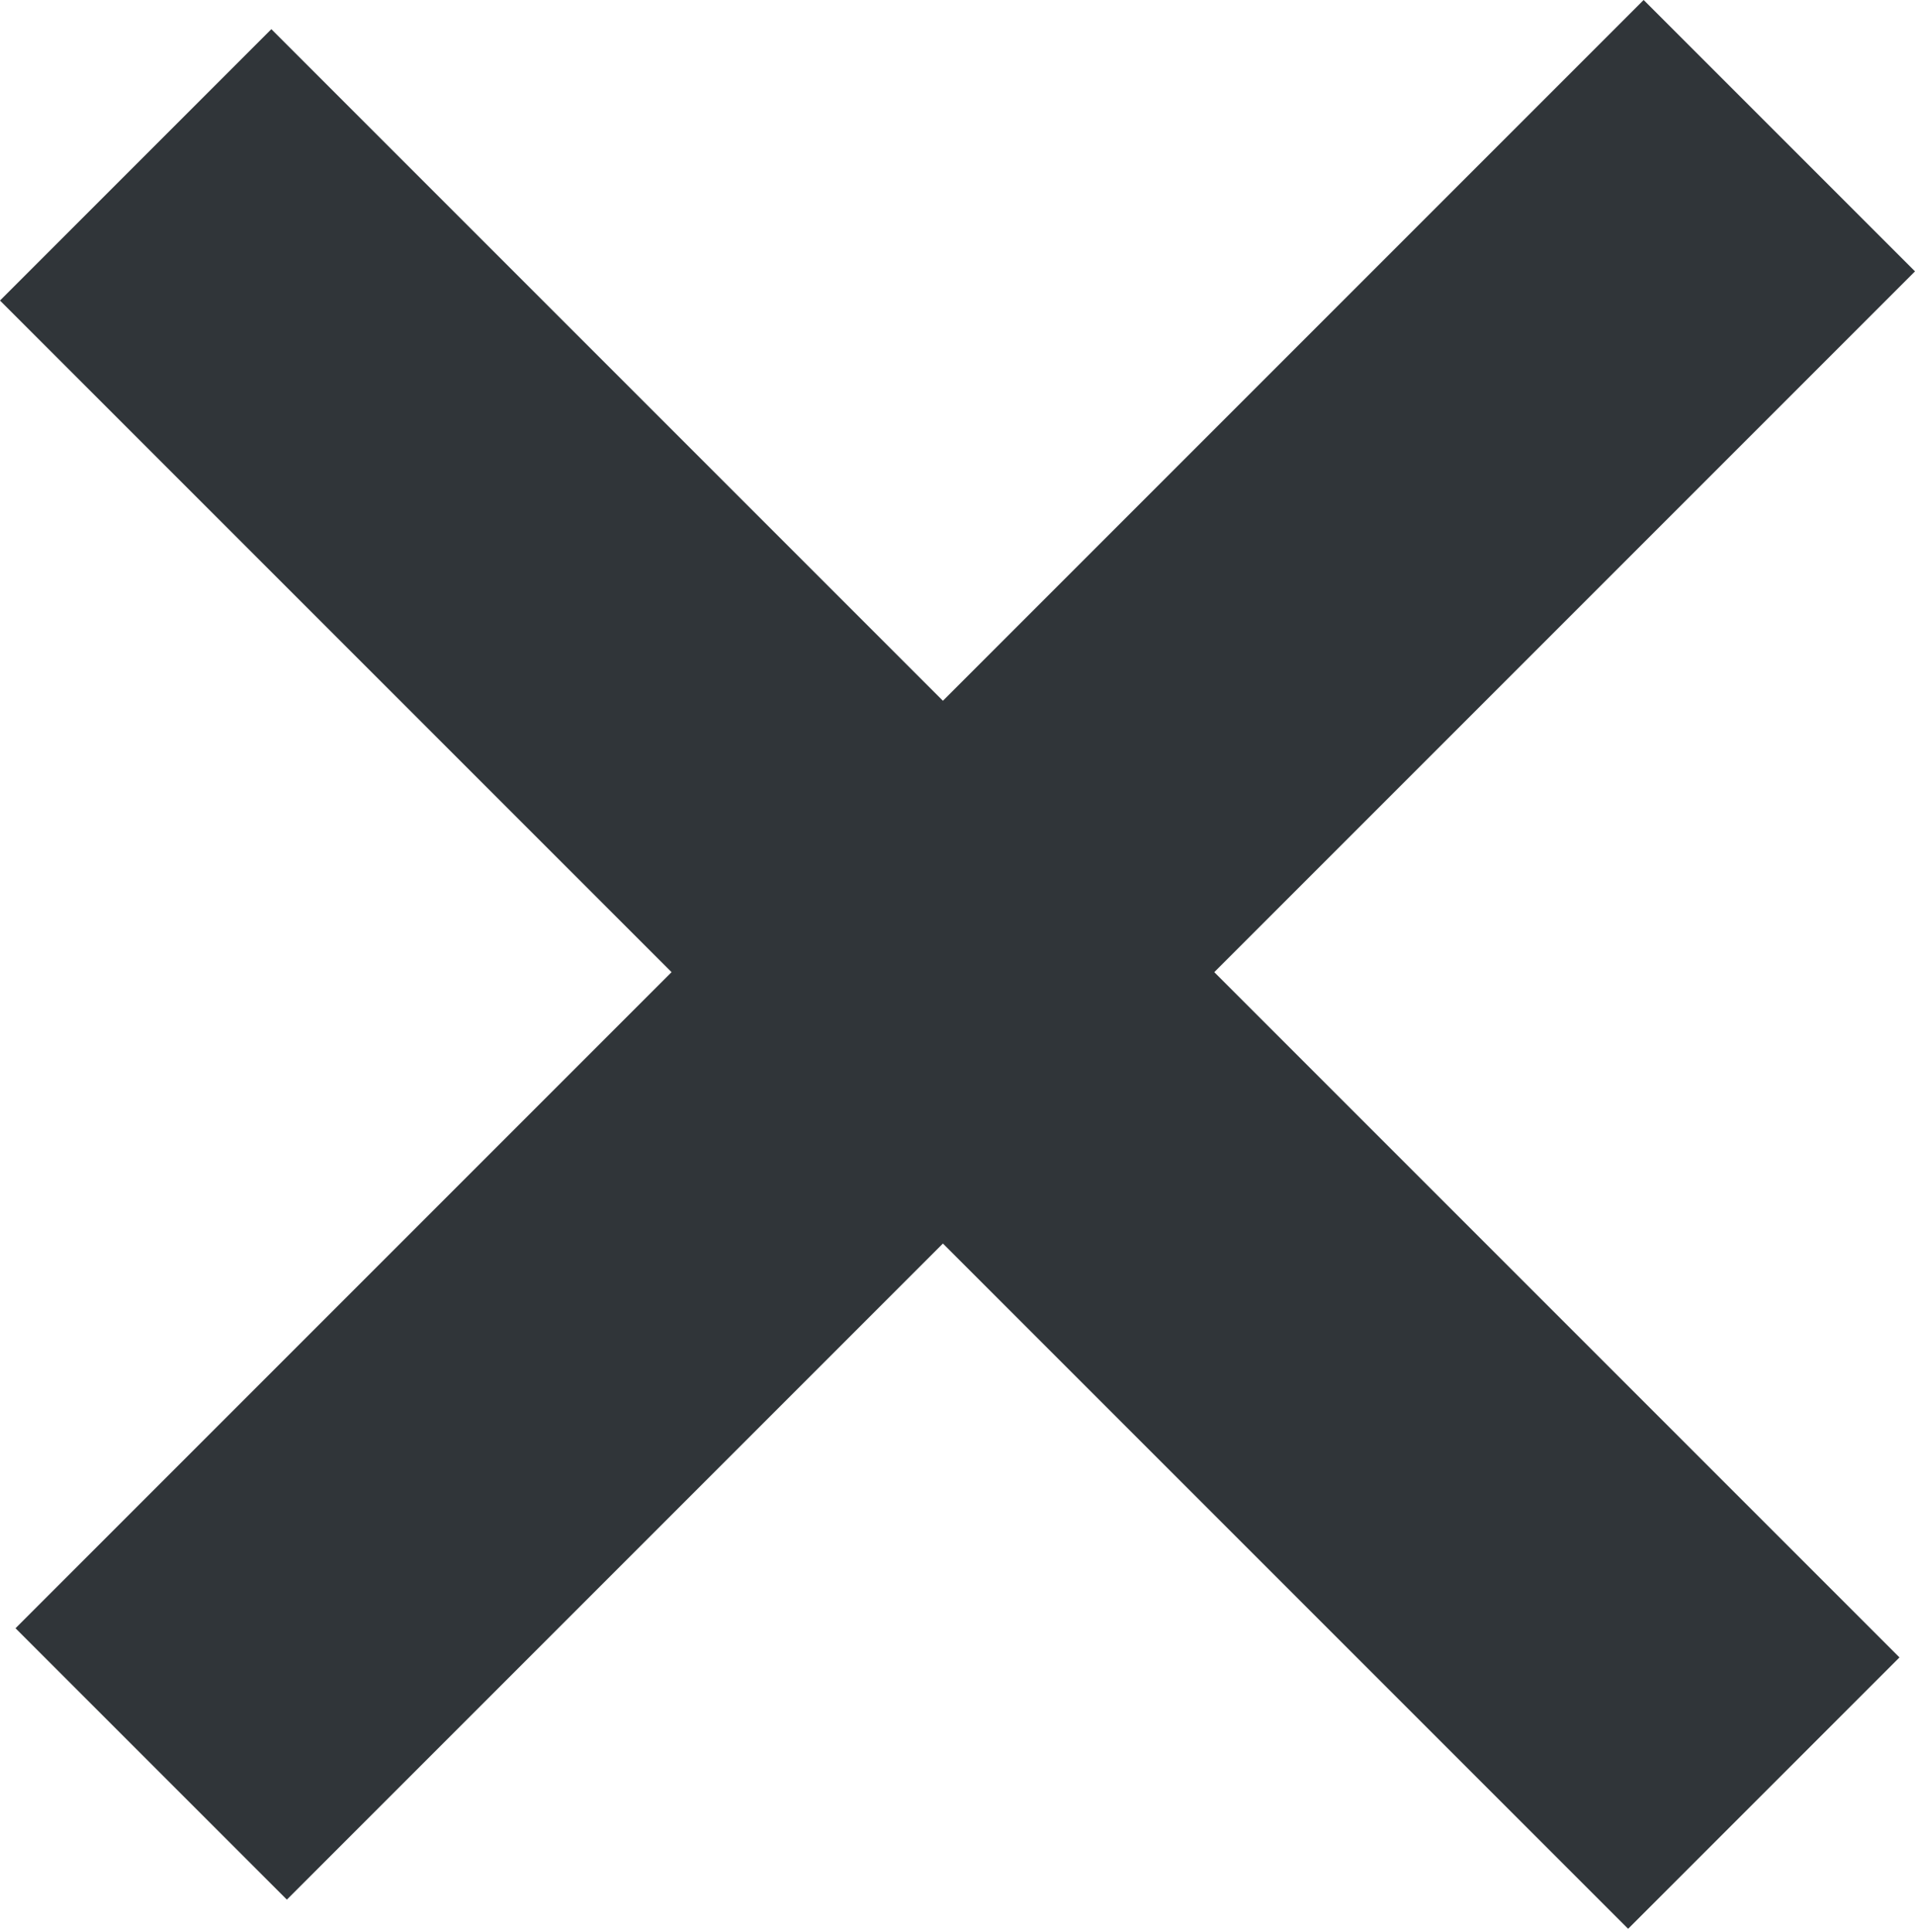
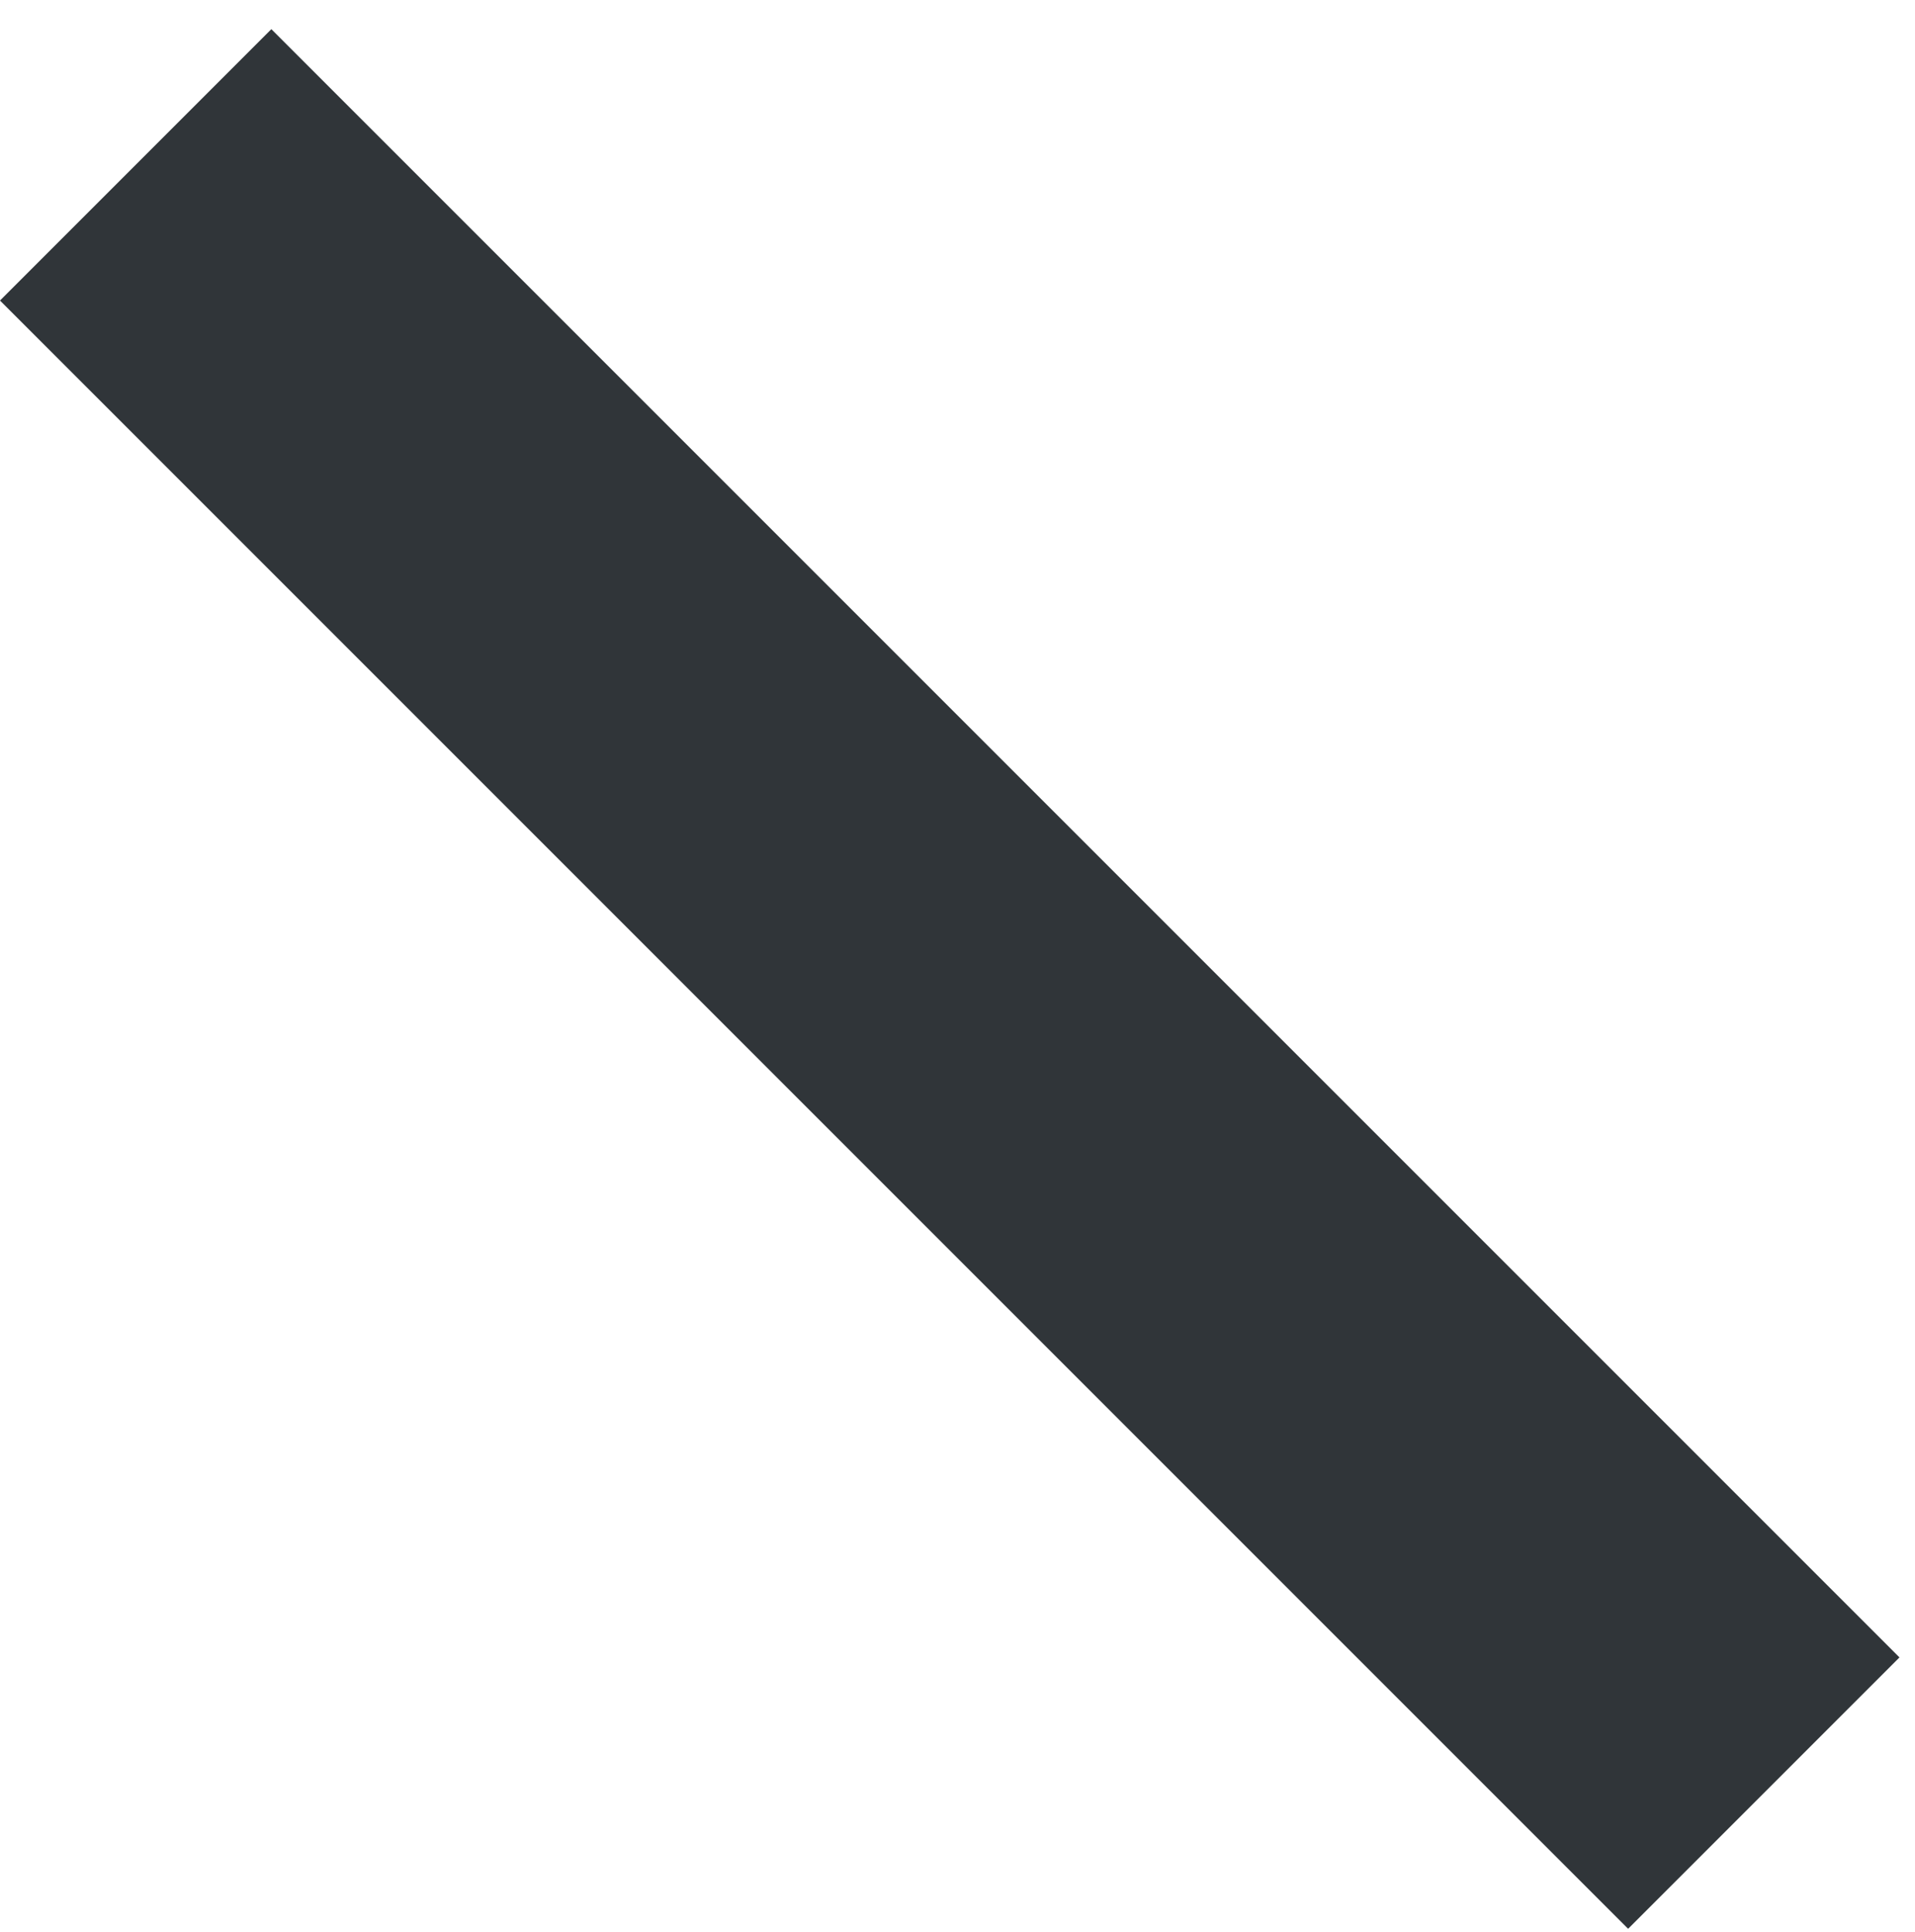
<svg xmlns="http://www.w3.org/2000/svg" width="115" height="116" viewBox="0 0 115 116" fill="none">
  <rect x="16.295" y="1.751" width="138.271" height="23.045" transform="rotate(45 16.295 1.751)" fill="#303539" />
-   <rect x="0.932" y="97.772" width="138.271" height="23.045" transform="rotate(-45 0.932 97.772)" fill="#303539" />
</svg>